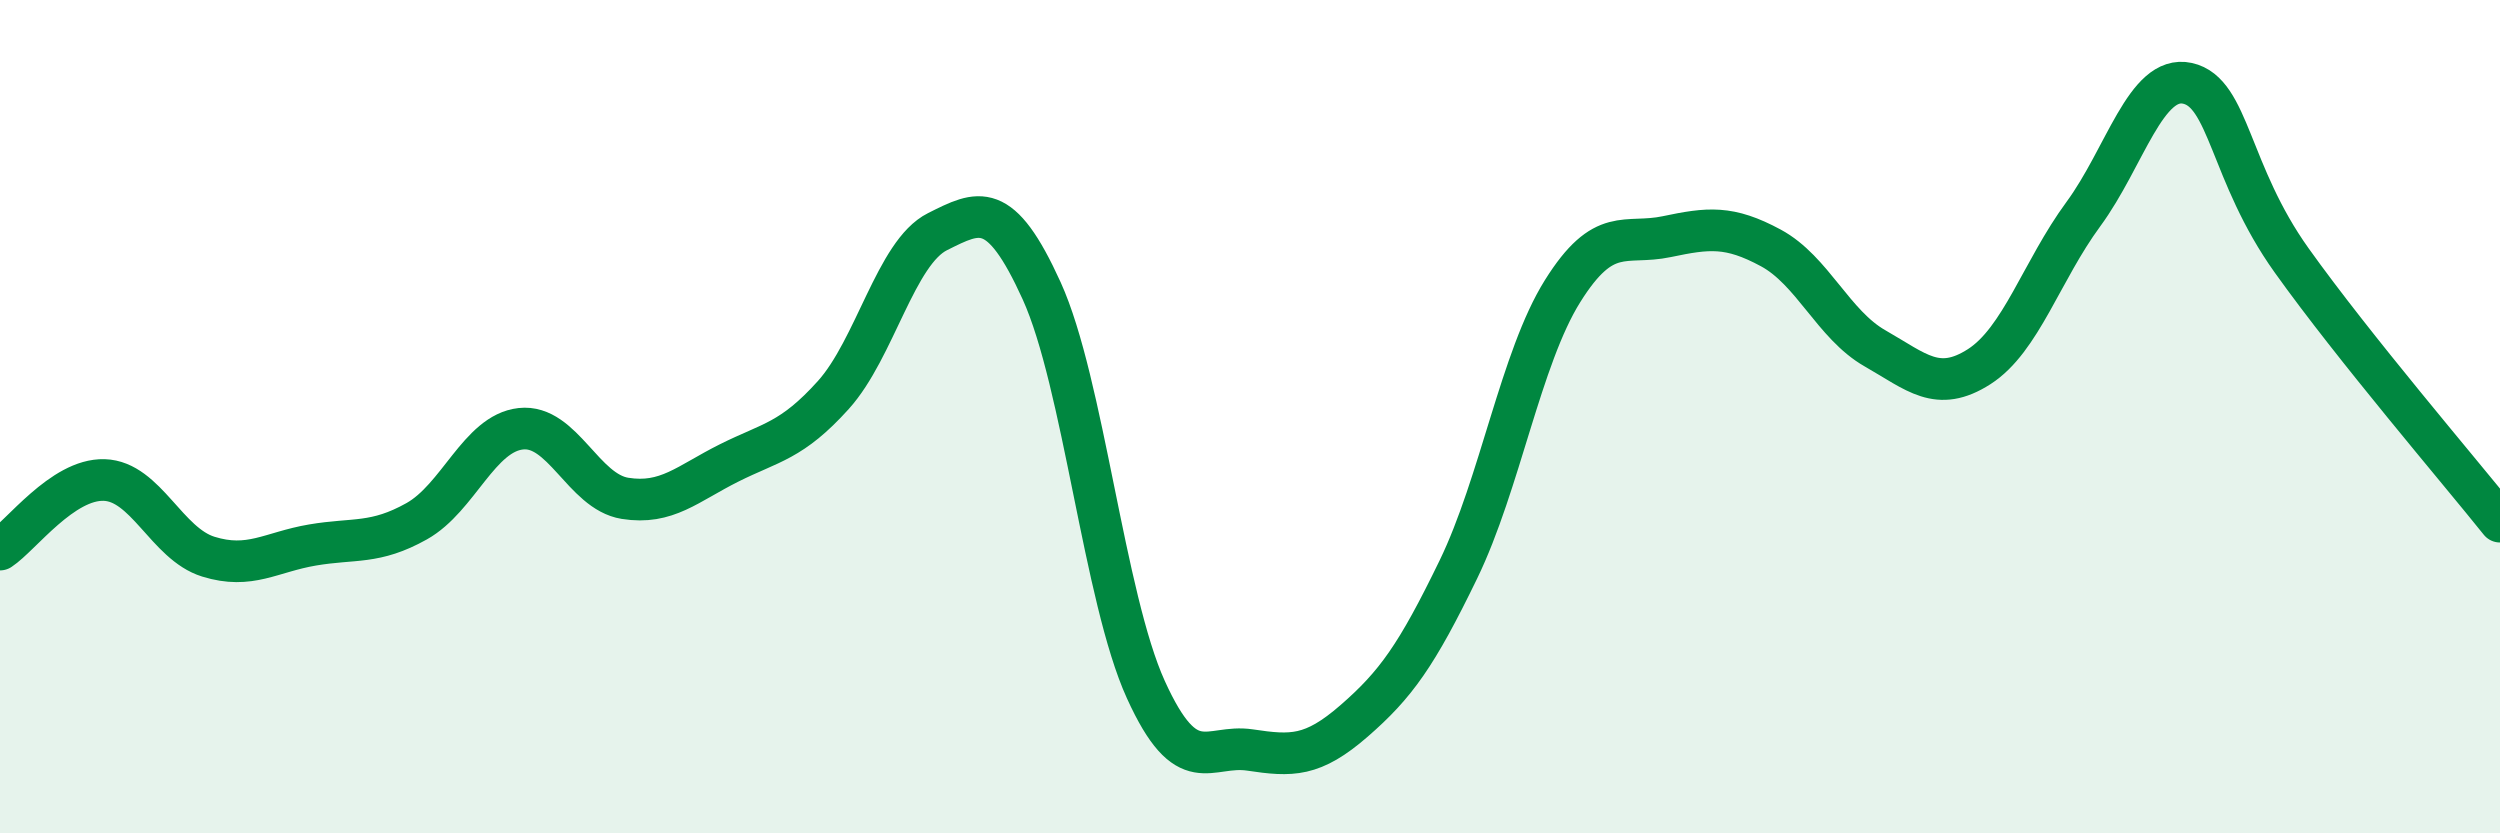
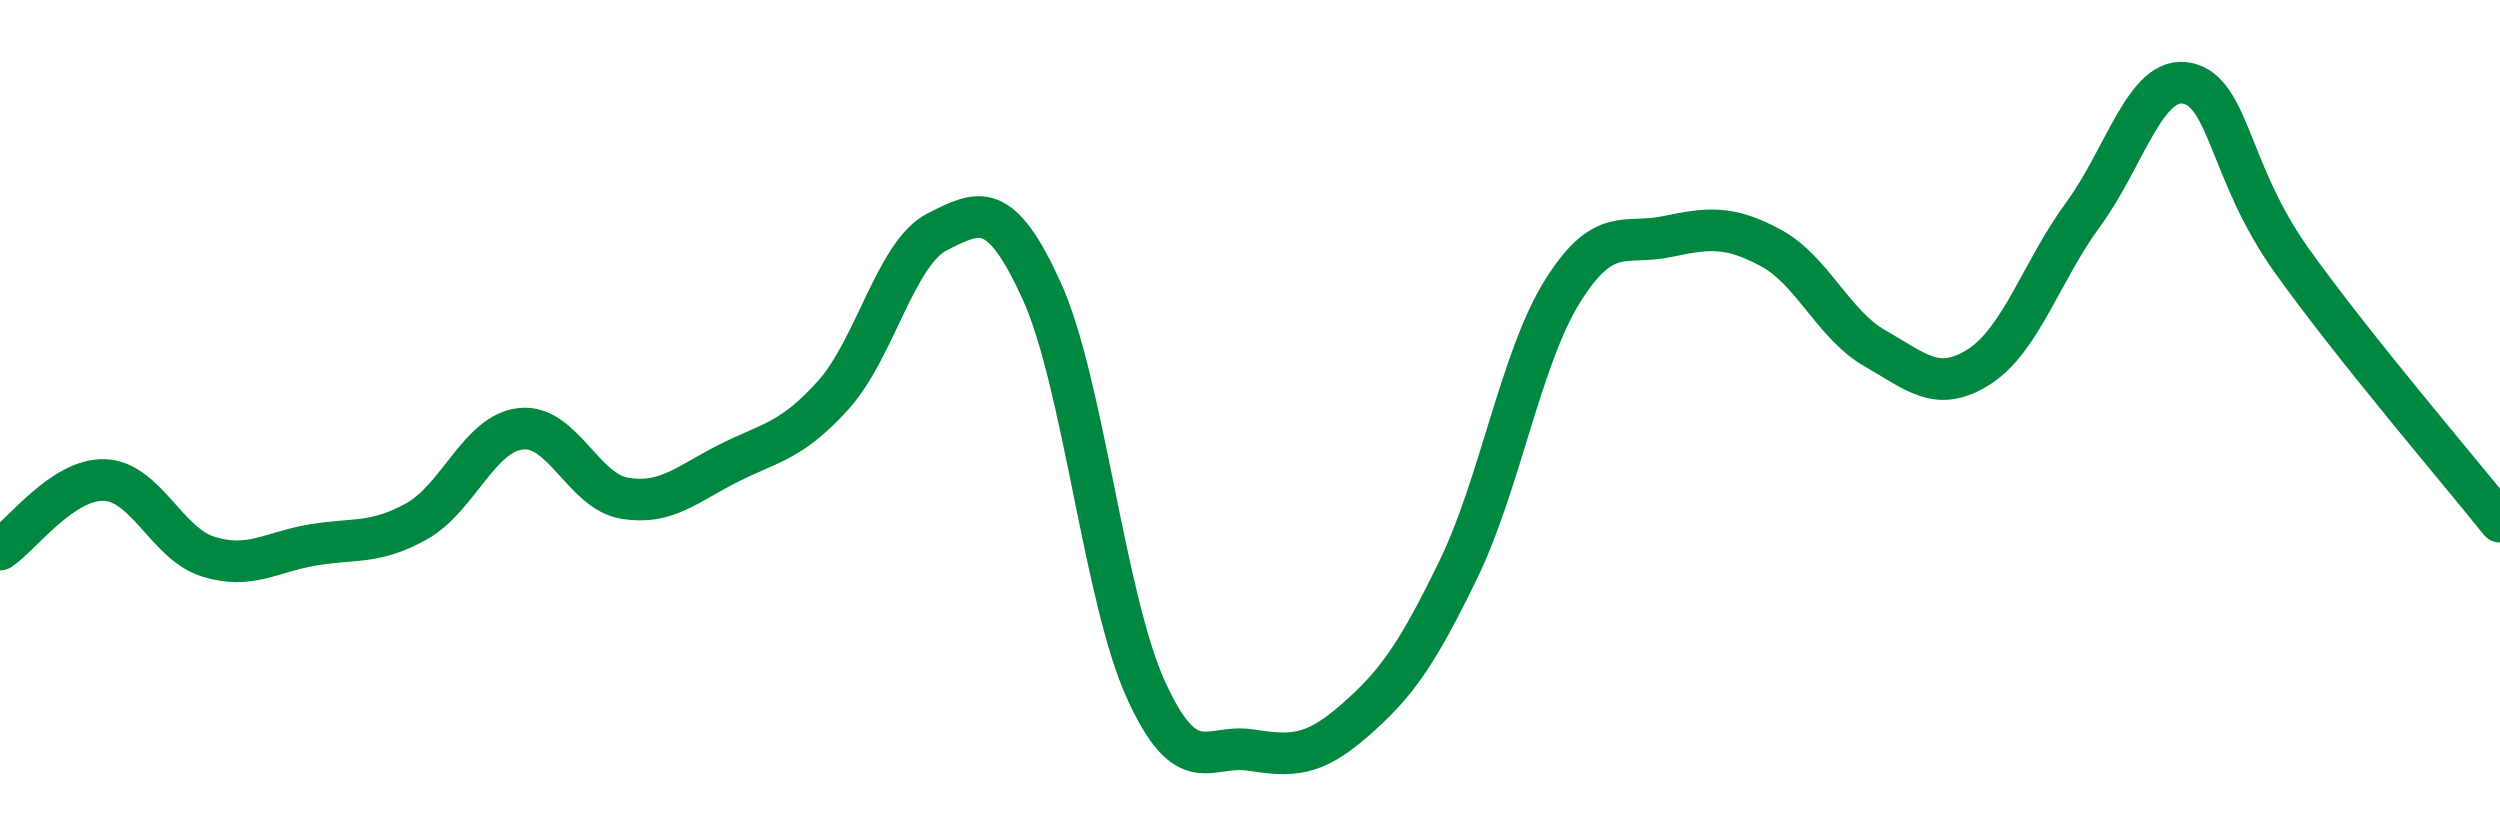
<svg xmlns="http://www.w3.org/2000/svg" width="60" height="20" viewBox="0 0 60 20">
-   <path d="M 0,13.19 C 0.5,12.86 1.5,11.49 2.5,11.52 C 3.5,11.55 4,13.05 5,13.36 C 6,13.67 6.5,13.25 7.5,13.08 C 8.5,12.91 9,13.07 10,12.51 C 11,11.95 11.5,10.4 12.5,10.29 C 13.5,10.18 14,11.8 15,11.96 C 16,12.12 16.5,11.61 17.5,11.11 C 18.5,10.61 19,10.59 20,9.48 C 21,8.37 21.5,6.06 22.5,5.56 C 23.5,5.06 24,4.78 25,6.98 C 26,9.18 26.5,14.35 27.5,16.55 C 28.5,18.75 29,17.85 30,18 C 31,18.15 31.5,18.17 32.5,17.3 C 33.5,16.43 34,15.73 35,13.67 C 36,11.61 36.5,8.59 37.5,6.99 C 38.5,5.39 39,5.89 40,5.68 C 41,5.47 41.5,5.41 42.5,5.95 C 43.5,6.49 44,7.79 45,8.36 C 46,8.93 46.5,9.44 47.5,8.8 C 48.5,8.16 49,6.5 50,5.14 C 51,3.78 51.5,1.78 52.5,2 C 53.5,2.22 53.5,4.15 55,6.25 C 56.5,8.35 59,11.27 60,12.52L60 20L0 20Z" fill="#008740" opacity="0.1" stroke-linecap="round" stroke-linejoin="round" />
  <path d="M 0,13.19 C 0.5,12.86 1.5,11.49 2.5,11.52 C 3.5,11.55 4,13.05 5,13.36 C 6,13.67 6.5,13.25 7.5,13.08 C 8.5,12.91 9,13.07 10,12.51 C 11,11.95 11.5,10.4 12.5,10.29 C 13.5,10.18 14,11.8 15,11.96 C 16,12.12 16.5,11.61 17.5,11.11 C 18.5,10.61 19,10.59 20,9.48 C 21,8.37 21.5,6.06 22.5,5.56 C 23.5,5.06 24,4.78 25,6.98 C 26,9.18 26.5,14.35 27.5,16.55 C 28.5,18.75 29,17.85 30,18 C 31,18.15 31.5,18.17 32.5,17.3 C 33.5,16.43 34,15.73 35,13.67 C 36,11.61 36.5,8.59 37.5,6.99 C 38.5,5.39 39,5.89 40,5.68 C 41,5.47 41.5,5.41 42.5,5.95 C 43.5,6.49 44,7.79 45,8.36 C 46,8.93 46.5,9.44 47.5,8.8 C 48.5,8.16 49,6.5 50,5.14 C 51,3.78 51.5,1.78 52.5,2 C 53.5,2.22 53.5,4.15 55,6.25 C 56.5,8.35 59,11.27 60,12.52" stroke="#008740" stroke-width="1" fill="none" stroke-linecap="round" stroke-linejoin="round" />
</svg>